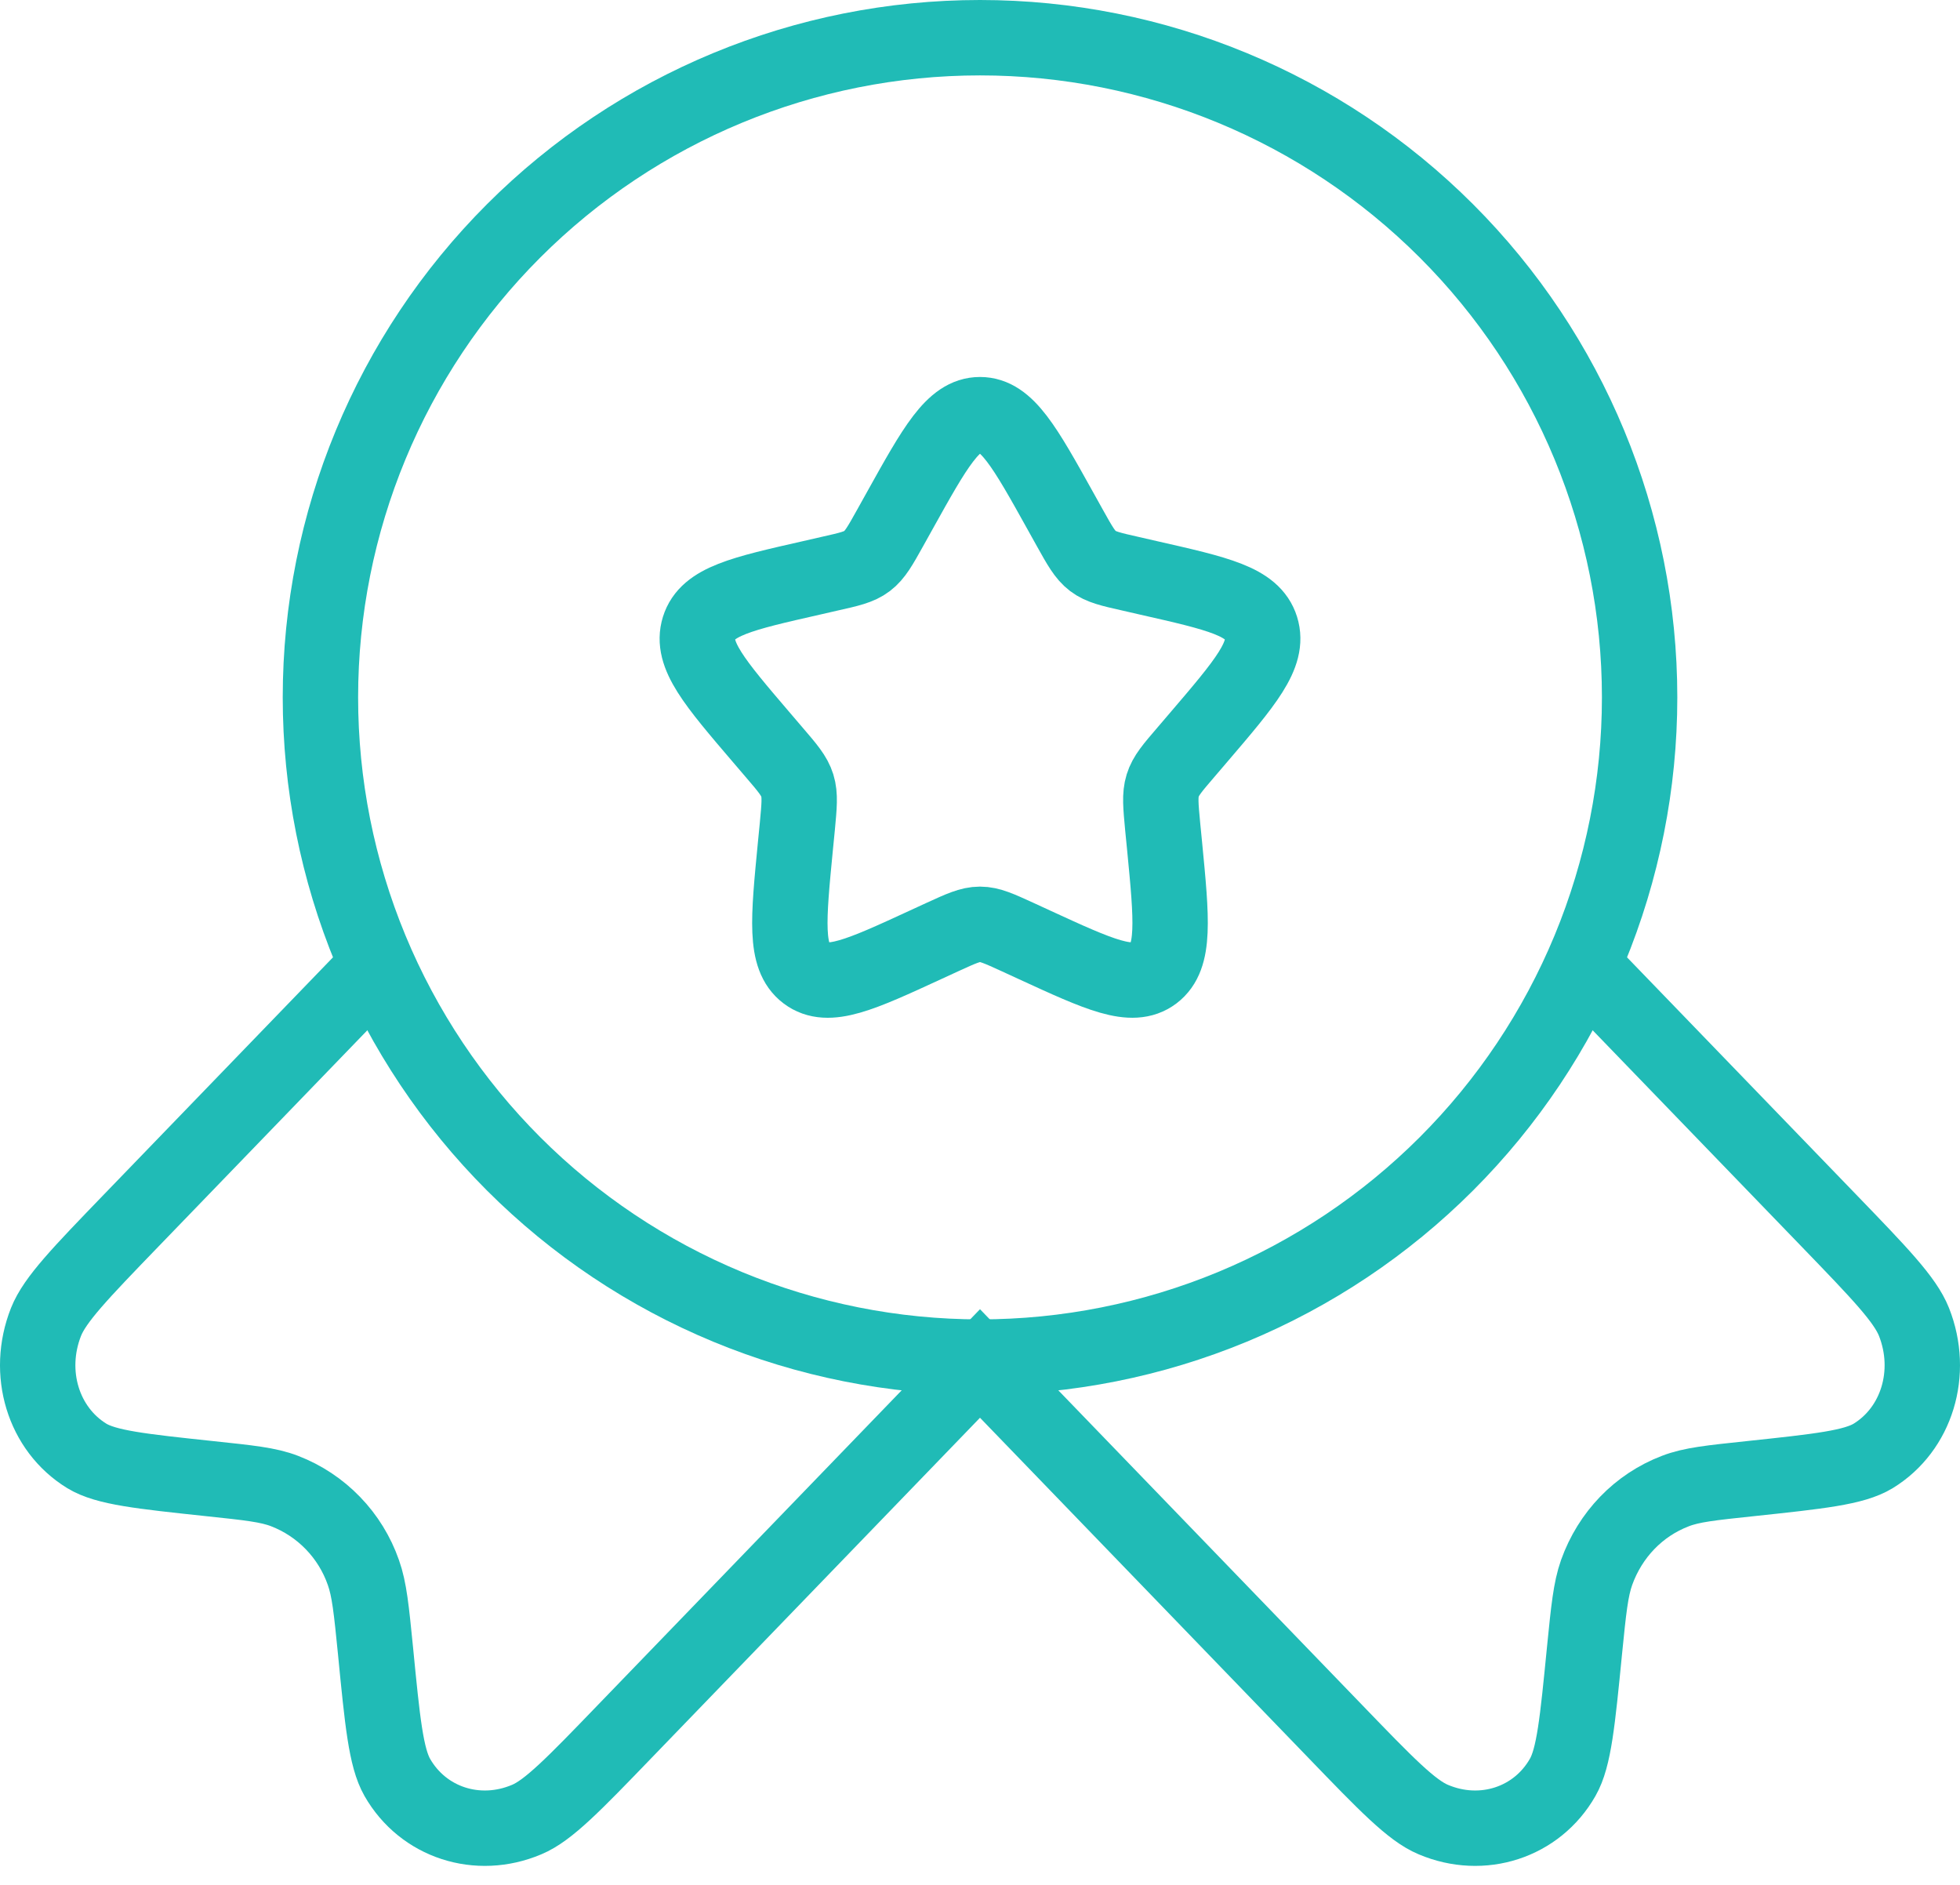
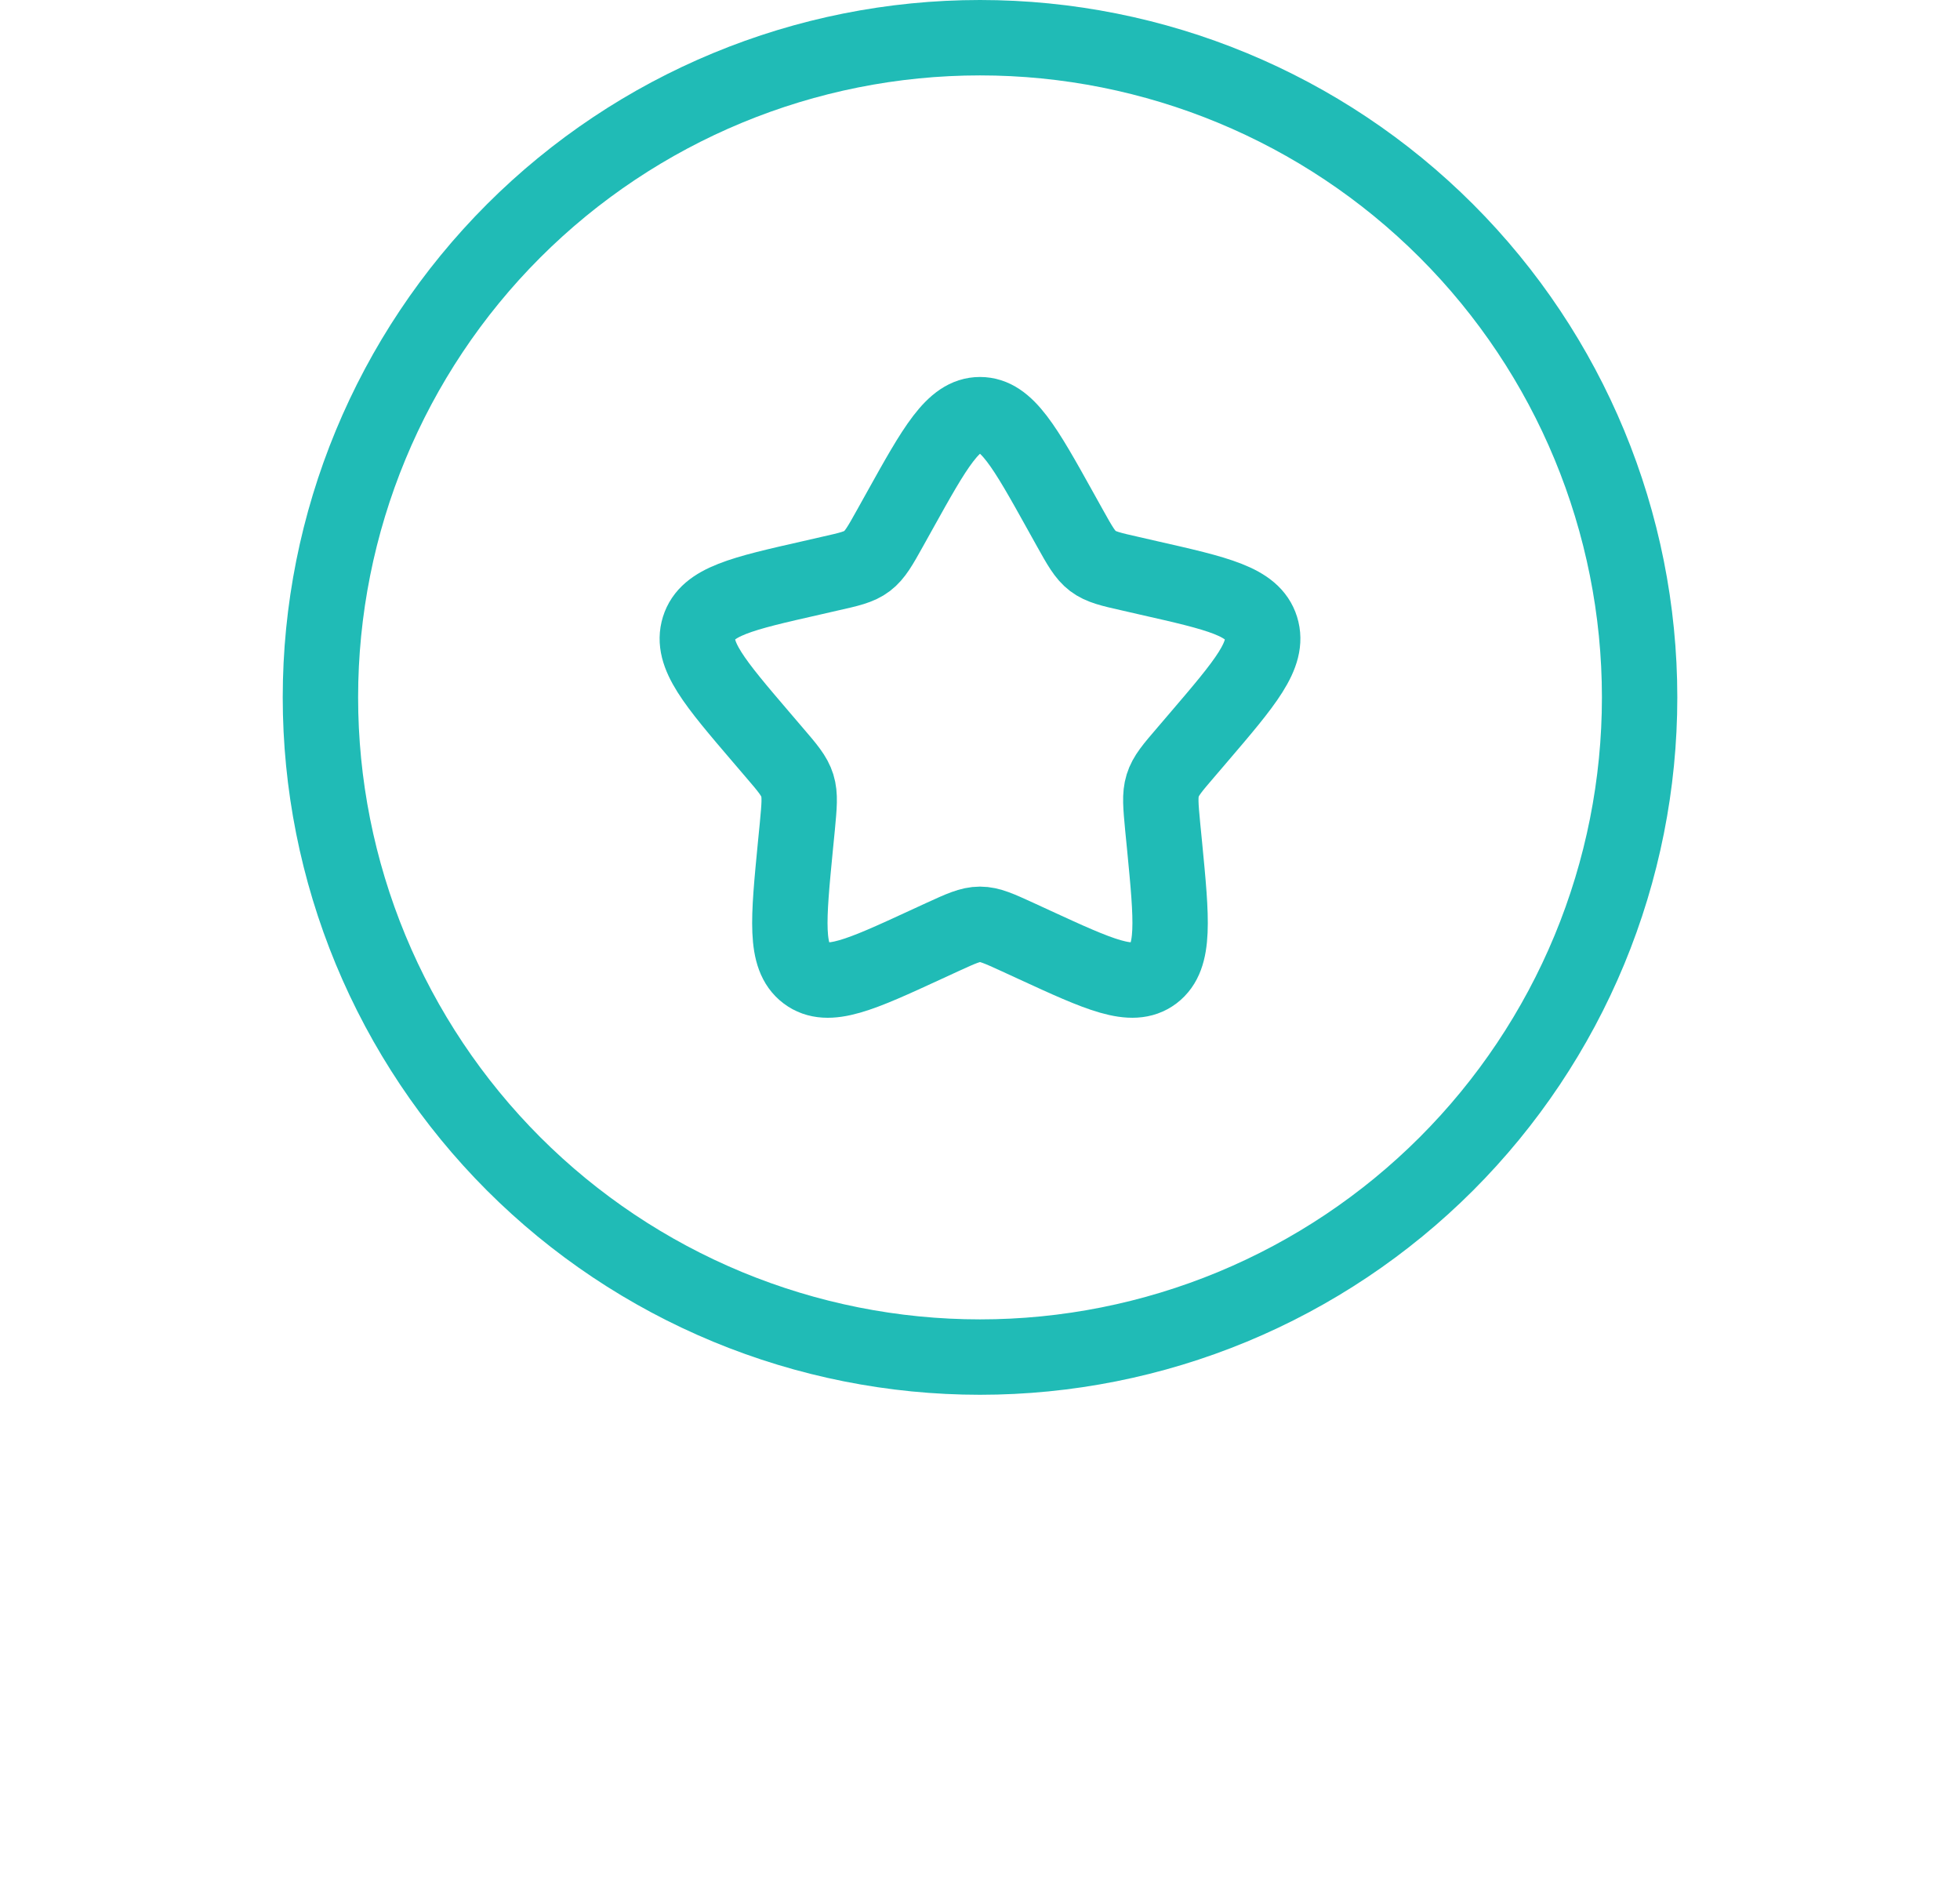
<svg xmlns="http://www.w3.org/2000/svg" width="52" height="50" viewBox="0 0 52 50" fill="none">
-   <path d="M23.865 13.557C24.815 11.85 25.29 11 26 11C26.71 11 27.185 11.85 28.135 13.557L28.38 13.997C28.65 14.482 28.785 14.722 28.995 14.882C29.207 15.042 29.47 15.102 29.995 15.22L30.47 15.329C32.315 15.747 33.237 15.954 33.457 16.659C33.677 17.367 33.047 18.102 31.79 19.572L31.465 19.952C31.107 20.369 30.927 20.577 30.847 20.837C30.767 21.097 30.795 21.374 30.847 21.932L30.897 22.439C31.087 24.402 31.182 25.384 30.61 25.819C30.035 26.254 29.17 25.857 27.442 25.062L26.997 24.857C26.505 24.632 26.26 24.519 26 24.519C25.74 24.519 25.495 24.632 25.003 24.857L24.558 25.062C22.83 25.859 21.965 26.254 21.39 25.819C20.815 25.384 20.913 24.402 21.103 22.439L21.153 21.932C21.205 21.374 21.233 21.097 21.153 20.837C21.073 20.579 20.893 20.369 20.535 19.952L20.21 19.572C18.953 18.102 18.323 17.367 18.543 16.659C18.763 15.954 19.685 15.747 21.53 15.329L22.005 15.22C22.53 15.102 22.793 15.044 23.005 14.882C23.215 14.722 23.35 14.482 23.62 13.997L23.865 13.557Z" stroke="#20BBB6" stroke-width="2" />
+   <path d="M23.865 13.557C24.815 11.85 25.29 11 26 11C26.71 11 27.185 11.85 28.135 13.557L28.38 13.997C28.65 14.482 28.785 14.722 28.995 14.882C29.207 15.042 29.47 15.102 29.995 15.22L30.47 15.329C32.315 15.747 33.237 15.954 33.457 16.659C33.677 17.367 33.047 18.102 31.79 19.572L31.465 19.952C31.107 20.369 30.927 20.577 30.847 20.837C30.767 21.097 30.795 21.374 30.847 21.932L30.897 22.439C31.087 24.402 31.182 25.384 30.61 25.819C30.035 26.254 29.17 25.857 27.442 25.062L26.997 24.857C26.505 24.632 26.26 24.519 26 24.519C25.74 24.519 25.495 24.632 25.003 24.857L24.558 25.062C22.83 25.859 21.965 26.254 21.39 25.819C20.815 25.384 20.913 24.402 21.103 22.439L21.153 21.932C21.205 21.374 21.233 21.097 21.153 20.837C21.073 20.579 20.893 20.369 20.535 19.952L20.21 19.572C18.953 18.102 18.323 17.367 18.543 16.659C18.763 15.954 19.685 15.747 21.53 15.329L22.005 15.22C22.53 15.102 22.793 15.044 23.005 14.882C23.215 14.722 23.35 14.482 23.62 13.997Z" stroke="#20BBB6" stroke-width="2" />
  <path d="M43.5 18.499C43.5 20.797 43.047 23.073 42.168 25.196C41.288 27.319 39.999 29.248 38.374 30.873C36.749 32.498 34.82 33.787 32.697 34.667C30.574 35.546 28.299 35.999 26 35.999C23.702 35.999 21.427 35.546 19.304 34.667C17.18 33.787 15.251 32.498 13.626 30.873C12.002 29.248 10.713 27.319 9.833 25.196C8.954 23.073 8.501 20.797 8.501 18.499C8.501 13.858 10.345 9.407 13.626 6.125C16.908 2.844 21.359 1 26 1C30.642 1 35.093 2.844 38.374 6.125C41.656 9.407 43.5 13.858 43.5 18.499Z" stroke="#20BBB6" stroke-width="2" />
-   <path d="M9.641 25.999L3.481 32.376C2.131 33.774 1.456 34.474 1.221 35.066C0.688 36.414 1.146 37.911 2.303 38.621C2.813 38.931 3.731 39.029 5.566 39.224C6.603 39.334 7.121 39.386 7.553 39.554C8.037 39.741 8.474 40.031 8.834 40.404C9.195 40.777 9.47 41.224 9.641 41.714C9.801 42.164 9.853 42.699 9.961 43.774C10.146 45.673 10.241 46.623 10.54 47.148C11.226 48.348 12.673 48.818 13.973 48.268C14.548 48.028 15.223 47.331 16.573 45.931L26 36.169L35.427 45.931C36.777 47.331 37.452 48.028 38.027 48.268C39.327 48.818 40.775 48.348 41.459 47.148C41.76 46.623 41.852 45.673 42.039 43.774C42.147 42.699 42.2 42.164 42.359 41.714C42.719 40.709 43.474 39.926 44.447 39.554C44.879 39.386 45.397 39.334 46.434 39.224C48.269 39.029 49.187 38.931 49.697 38.621C50.854 37.911 51.312 36.414 50.779 35.066C50.544 34.474 49.869 33.774 48.519 32.376L42.359 25.999" stroke="#20BBB6" stroke-width="2" />
</svg>